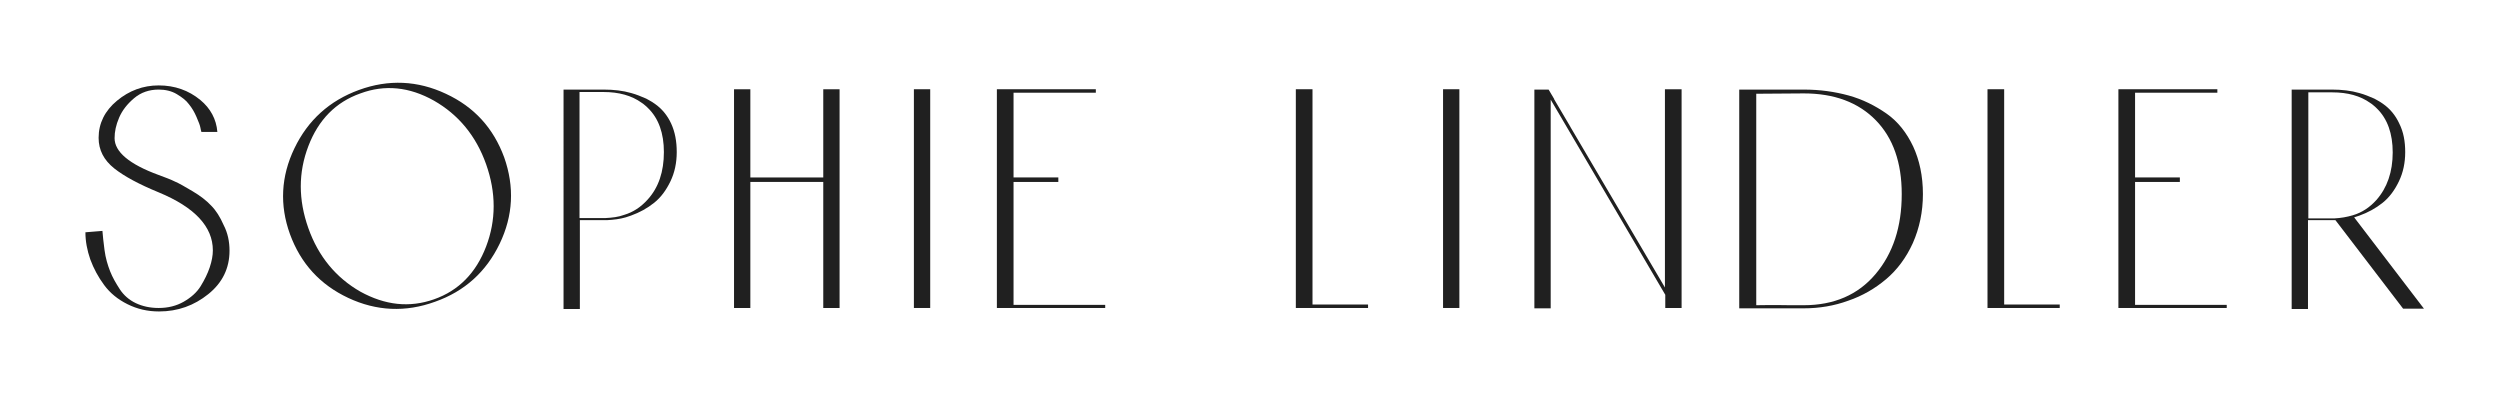
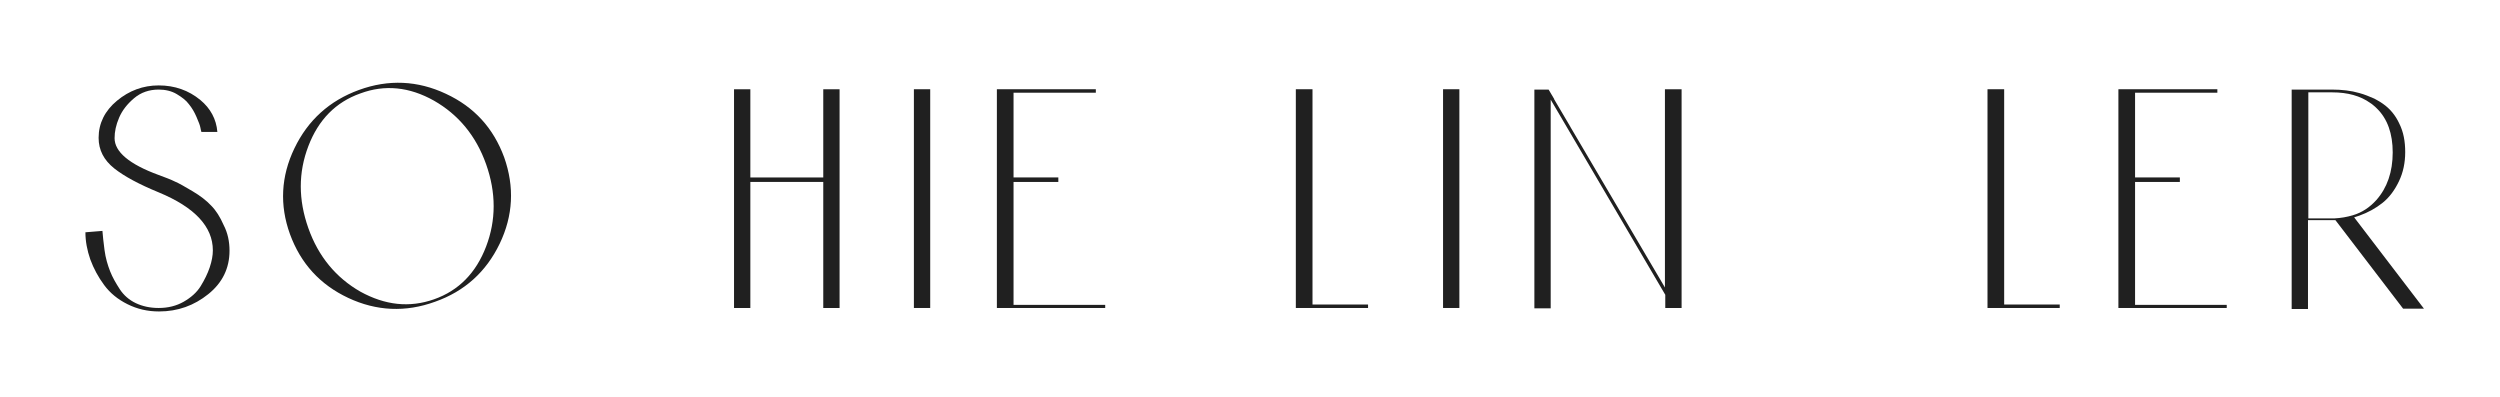
<svg xmlns="http://www.w3.org/2000/svg" version="1.1" id="Layer_1" x="0px" y="0px" viewBox="0 0 720 114.2" style="enable-background:new 0 0 720 114.2;" xml:space="preserve">
  <style type="text/css">
	.st0{fill:#202020;}
</style>
  <g>
    <path class="st0" d="M66.1,72.2c0,5-2,9.2-6.1,12.5s-8.8,5-14.2,5c-3.3,0-6.3-0.7-9.1-2.1c-2.8-1.4-5-3.2-6.7-5.5s-3-4.7-4-7.4   c-0.9-2.6-1.4-5.2-1.4-7.8l4.9-0.4c0.1,1.4,0.3,3.2,0.6,5.5c0.3,2.3,0.9,4.3,1.6,6.1c0.7,1.8,1.7,3.5,2.8,5.2s2.7,3.1,4.6,4   c1.9,0.9,4.1,1.4,6.6,1.4c2.7,0,5.1-0.6,7.2-1.8c2.1-1.2,3.8-2.7,4.9-4.5c1.1-1.8,2-3.6,2.6-5.4s0.9-3.4,0.9-4.9   c0-6.8-5.2-12.4-15.6-16.7c-5.6-2.3-9.9-4.6-12.8-6.9c-3-2.4-4.5-5.3-4.5-8.8c0-4.2,1.8-7.8,5.3-10.7s7.5-4.4,12-4.4   c4.6,0,8.6,1.4,12,4.2c2.9,2.4,4.6,5.5,4.9,9.2H58c-0.1-0.3-0.2-0.8-0.3-1.3c-0.1-0.6-0.5-1.6-1.1-3s-1.3-2.6-2.2-3.7   c-0.8-1.1-2-2-3.5-2.9s-3.3-1.3-5.2-1.3c-2.7,0-5.1,0.8-7.1,2.5s-3.4,3.5-4.3,5.6c-0.9,2.1-1.3,4-1.3,5.9c0,3.9,4.2,7.5,12.7,10.6   c1.9,0.7,3.5,1.3,4.7,1.9c1.2,0.5,2.9,1.5,5.1,2.8c2.2,1.3,4,2.7,5.3,4.1c1.4,1.4,2.6,3.3,3.6,5.6C65.6,67.1,66.1,69.6,66.1,72.2z" />
    <path class="st0" d="M84.8,42.7c3.9-8.1,10.1-13.7,18.6-16.8s16.9-2.7,25,1.1c8.2,3.8,13.7,9.9,16.8,18.3c3,8.5,2.6,16.8-1.3,24.9   c-3.9,8.1-10.1,13.7-18.6,16.7c-8.5,3.1-16.9,2.7-25-1.1c-8.1-3.8-13.7-9.9-16.8-18.4C80.5,59.1,80.9,50.8,84.8,42.7z M125,86.2   c7.1-2.5,12.1-7.6,15-15.2s2.9-15.5,0-23.7S132,33,125,29c-7.1-4-14.2-4.7-21.2-2.1c-7.1,2.5-12.1,7.6-15,15.2s-2.9,15.4,0,23.6   s8,14.3,15,18.3C110.9,87.9,117.9,88.7,125,86.2z" />
-     <path class="st0" d="M194.9,43.8c0,3.1-0.6,5.9-1.8,8.4c-1.2,2.5-2.7,4.6-4.7,6.2c-2,1.6-4.2,2.8-6.7,3.7c-0.5,0.2-1,0.3-1.5,0.5   c-1.7,0.5-3.5,0.7-5.3,0.8c-0.3,0-0.7,0-1,0H167V89h-4.7V25.8h11.6c2.8,0,5.5,0.3,7.9,1c1.5,0.4,2.9,1,4.3,1.6   c0.3,0.2,0.6,0.3,0.9,0.5c0.5,0.3,1.1,0.6,1.6,1c2,1.4,3.6,3.3,4.7,5.7C194.4,38,194.9,40.7,194.9,43.8z M191.2,43.8   c0-5.4-1.5-9.7-4.6-12.7c-0.3-0.3-0.6-0.6-1-0.9c-0.2-0.2-0.5-0.4-0.8-0.6c-2.9-2.1-6.6-3.1-11-3.1h-6.9v36.3c0.4,0,1.4,0,4.4,0   c3.1,0-0.6,0,2.5,0c0.2,0,0.4,0,0.6,0c1.9-0.1,3.7-0.3,5.3-0.9c2.7-0.8,4.9-2.3,6.8-4.4C189.7,54,191.2,49.4,191.2,43.8z" />
    <path class="st0" d="M241.8,25.7v63h-4.7V52.4h-21v36.3h-4.7v-63h4.7v25.4h21V25.7H241.8z" />
    <path class="st0" d="M263.2,88.7v-63h4.7v63H263.2z" />
    <path class="st0" d="M318.3,87.7v1h-31.2v-63h28.5v1h-23.7v24.4h12.9v1.3h-12.9v35.4h26.4V87.7z" />
    <path class="st0" d="M394,87.7v1h-20.8v-63h4.8v62H394z" />
    <path class="st0" d="M415.6,88.7v-63h4.7v63H415.6z" />
    <path class="st0" d="M484.3,25.7v63h-4.7v-3.8l-33-56.2v60.1h-4.7v-63h4.1l1.6,2.7v0.1l4.6,7.8l0.1,0.2l27.2,46.2V25.7H484.3z" />
-     <path class="st0" d="M553.8,55.9c0,5.1-1,9.8-2.9,14.1c-1.9,4.2-4.5,7.7-7.7,10.4c-3.2,2.7-6.8,4.8-10.9,6.2   c-4.1,1.5-8.4,2.2-12.8,2.2h-18.6v-63h18.6c4.6,0,8.9,0.6,12.9,1.7s7.6,2.9,10.9,5.2c3.3,2.3,5.8,5.5,7.7,9.5   C552.8,46.1,553.8,50.7,553.8,55.9z M547.7,55.9c0-9.1-2.5-16.2-7.5-21.3s-11.9-7.7-20.7-7.7L505.8,27v60.9c0.6,0,4.7-0.1,9.7,0   c5,0-0.9,0,4,0c8.7,0,15.6-3,20.6-8.9C545.2,73,547.7,65.3,547.7,55.9z" />
    <path class="st0" d="M593.2,87.7v1h-20.8v-63h4.8v62H593.2z" />
    <path class="st0" d="M641.3,87.7v1h-31.2v-63h28.5v1h-23.7v24.4h12.9v1.3h-12.9v35.4h26.4V87.7z" />
    <path class="st0" d="M698.1,88.9h-6l-19.5-25.5c-0.3,0-0.7,0-1,0h-6.9V89H660V25.8h11.6c2.8,0,5.5,0.3,7.9,1c1.5,0.4,2.9,1,4.3,1.6   c0.3,0.2,0.6,0.3,0.9,0.5c0.5,0.3,1.1,0.6,1.6,1c2,1.4,3.6,3.3,4.7,5.7c1.2,2.4,1.7,5.1,1.7,8.2c0,3.1-0.6,5.9-1.8,8.4   c-1.2,2.5-2.7,4.6-4.7,6.2c-2,1.6-4.2,2.8-6.7,3.7c-0.5,0.2-1,0.3-1.5,0.5L698.1,88.9z M677.6,62c2.7-0.8,4.9-2.3,6.8-4.4   c3.1-3.5,4.7-8.1,4.7-13.7c0-5.4-1.5-9.7-4.6-12.7c-0.3-0.3-0.6-0.6-1-0.9c-0.2-0.2-0.5-0.4-0.8-0.6c-2.9-2.1-6.6-3.1-11-3.1h-6.9   v36.3c0.4,0,1.4,0,4.4,0c3.1,0-0.6,0,2.5,0c0.2,0,0.4,0,0.6,0C674.2,62.8,675.9,62.5,677.6,62z" />
  </g>
</svg>